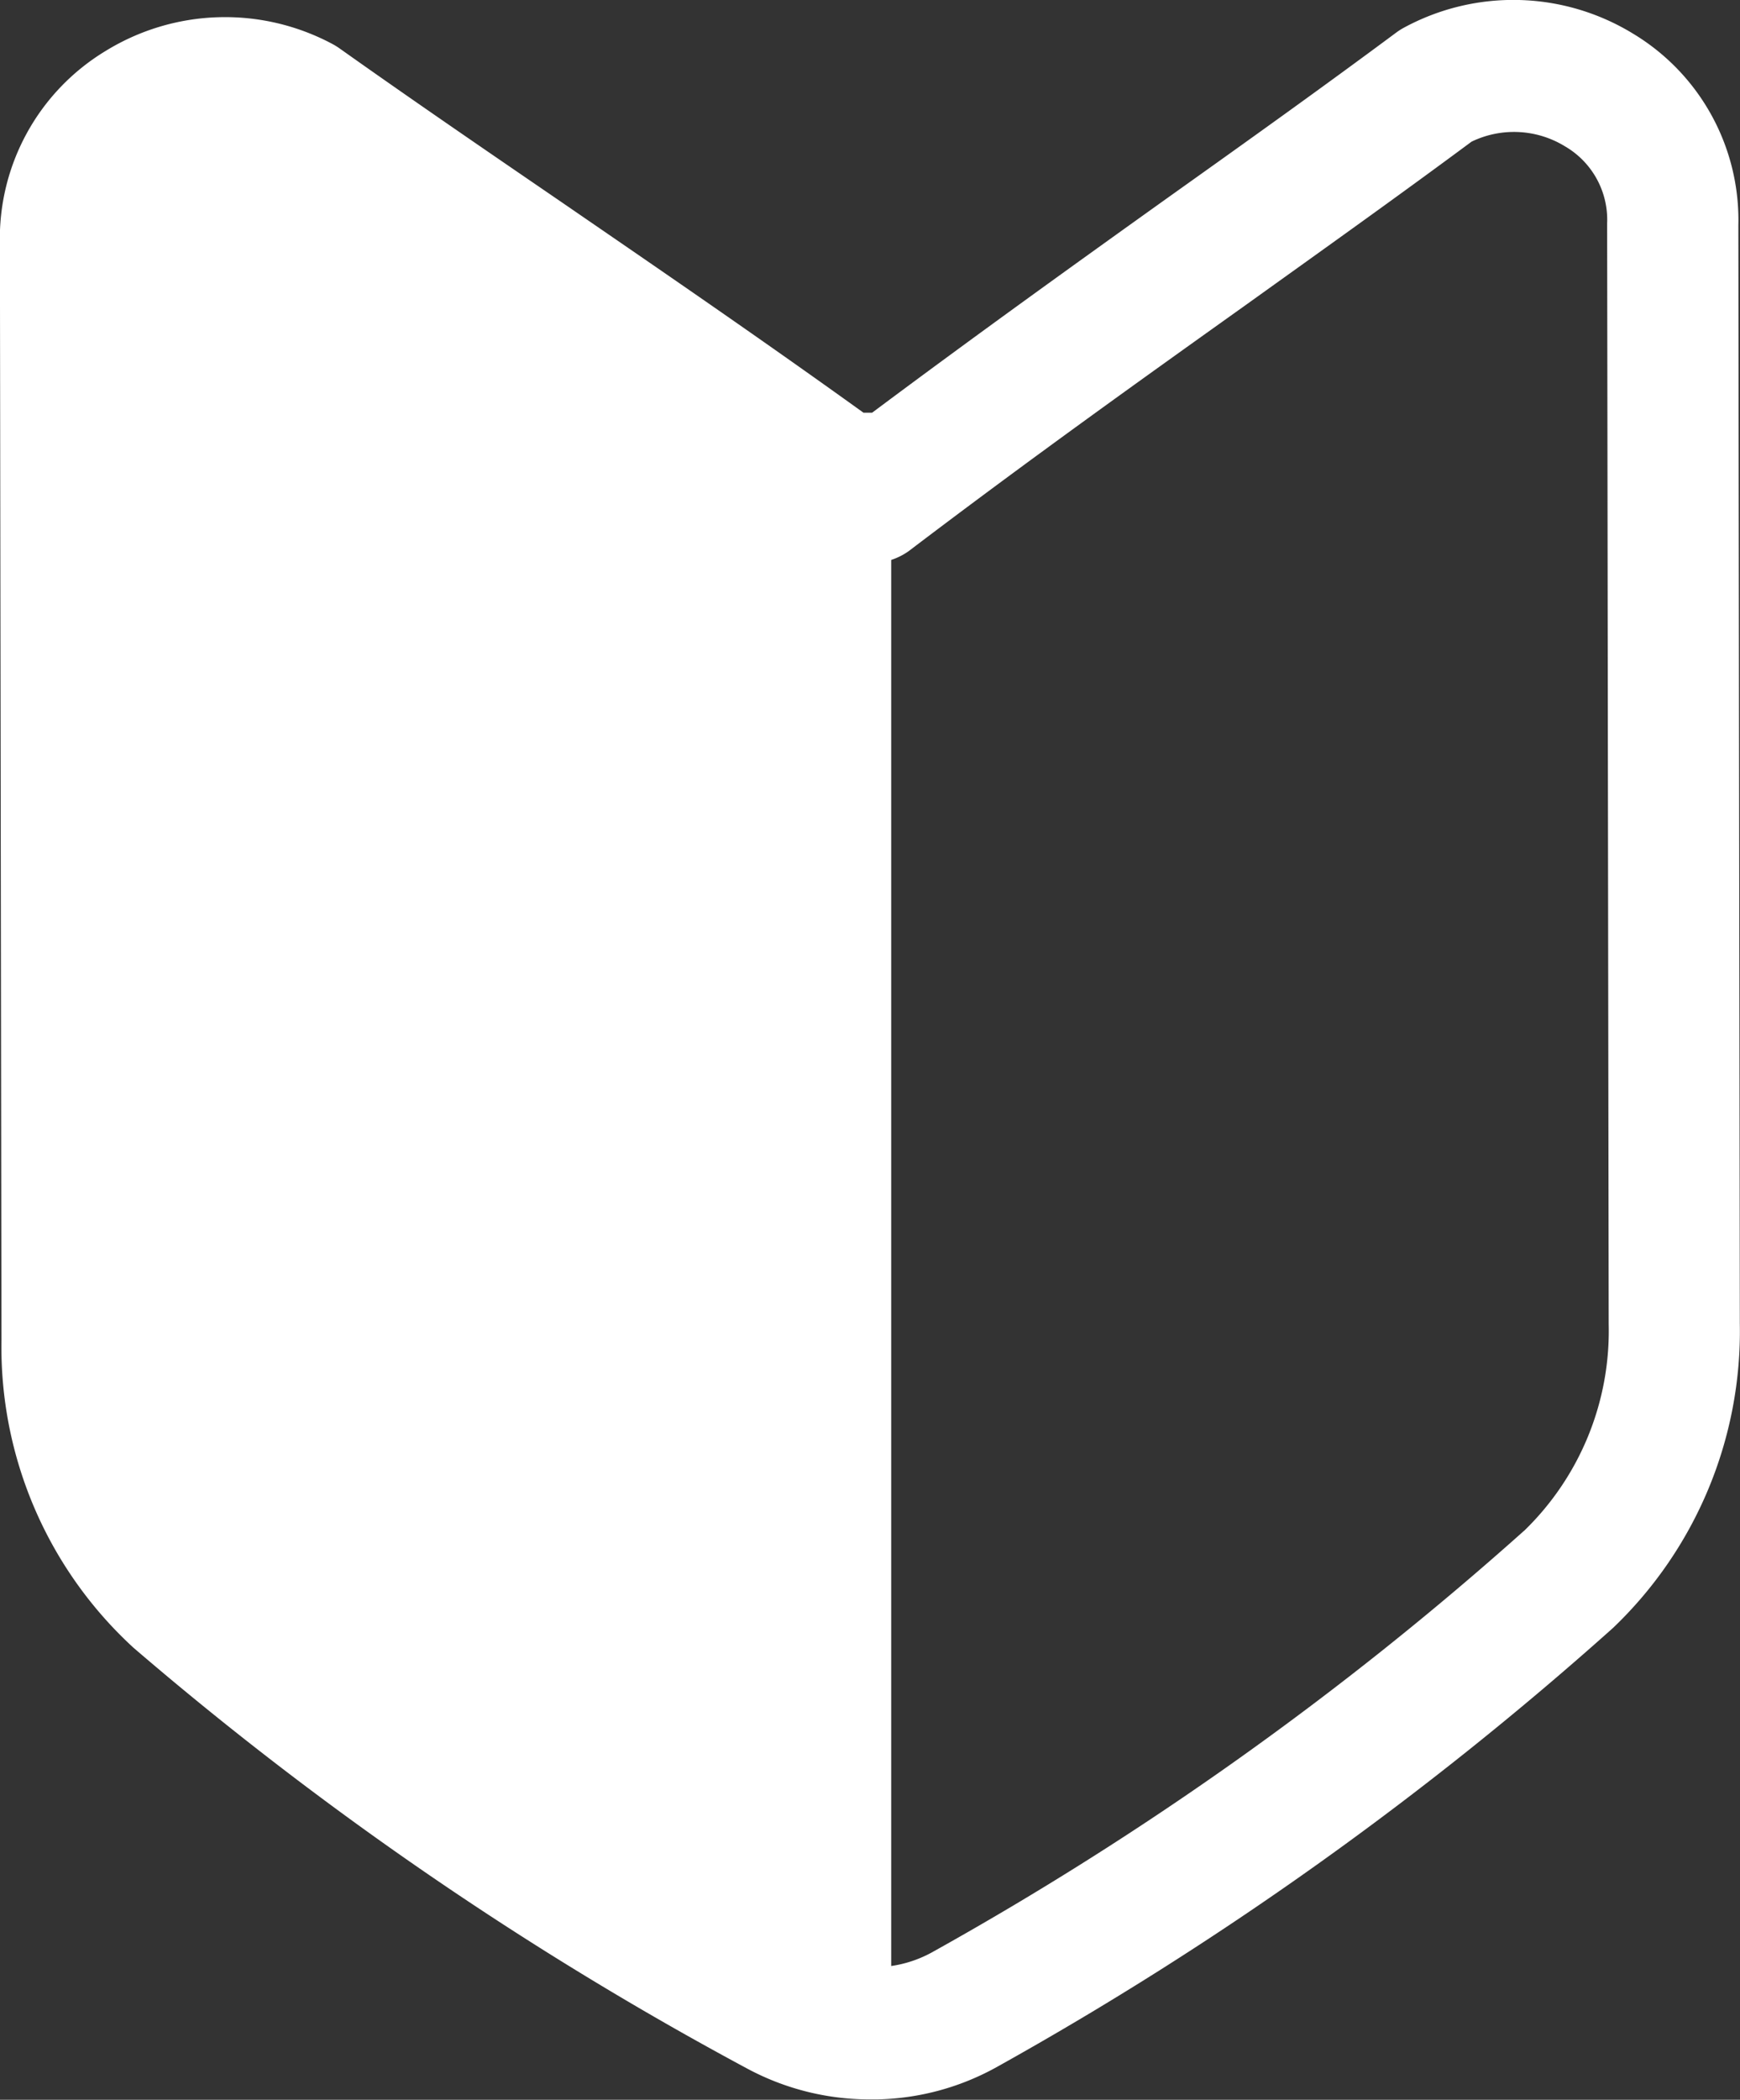
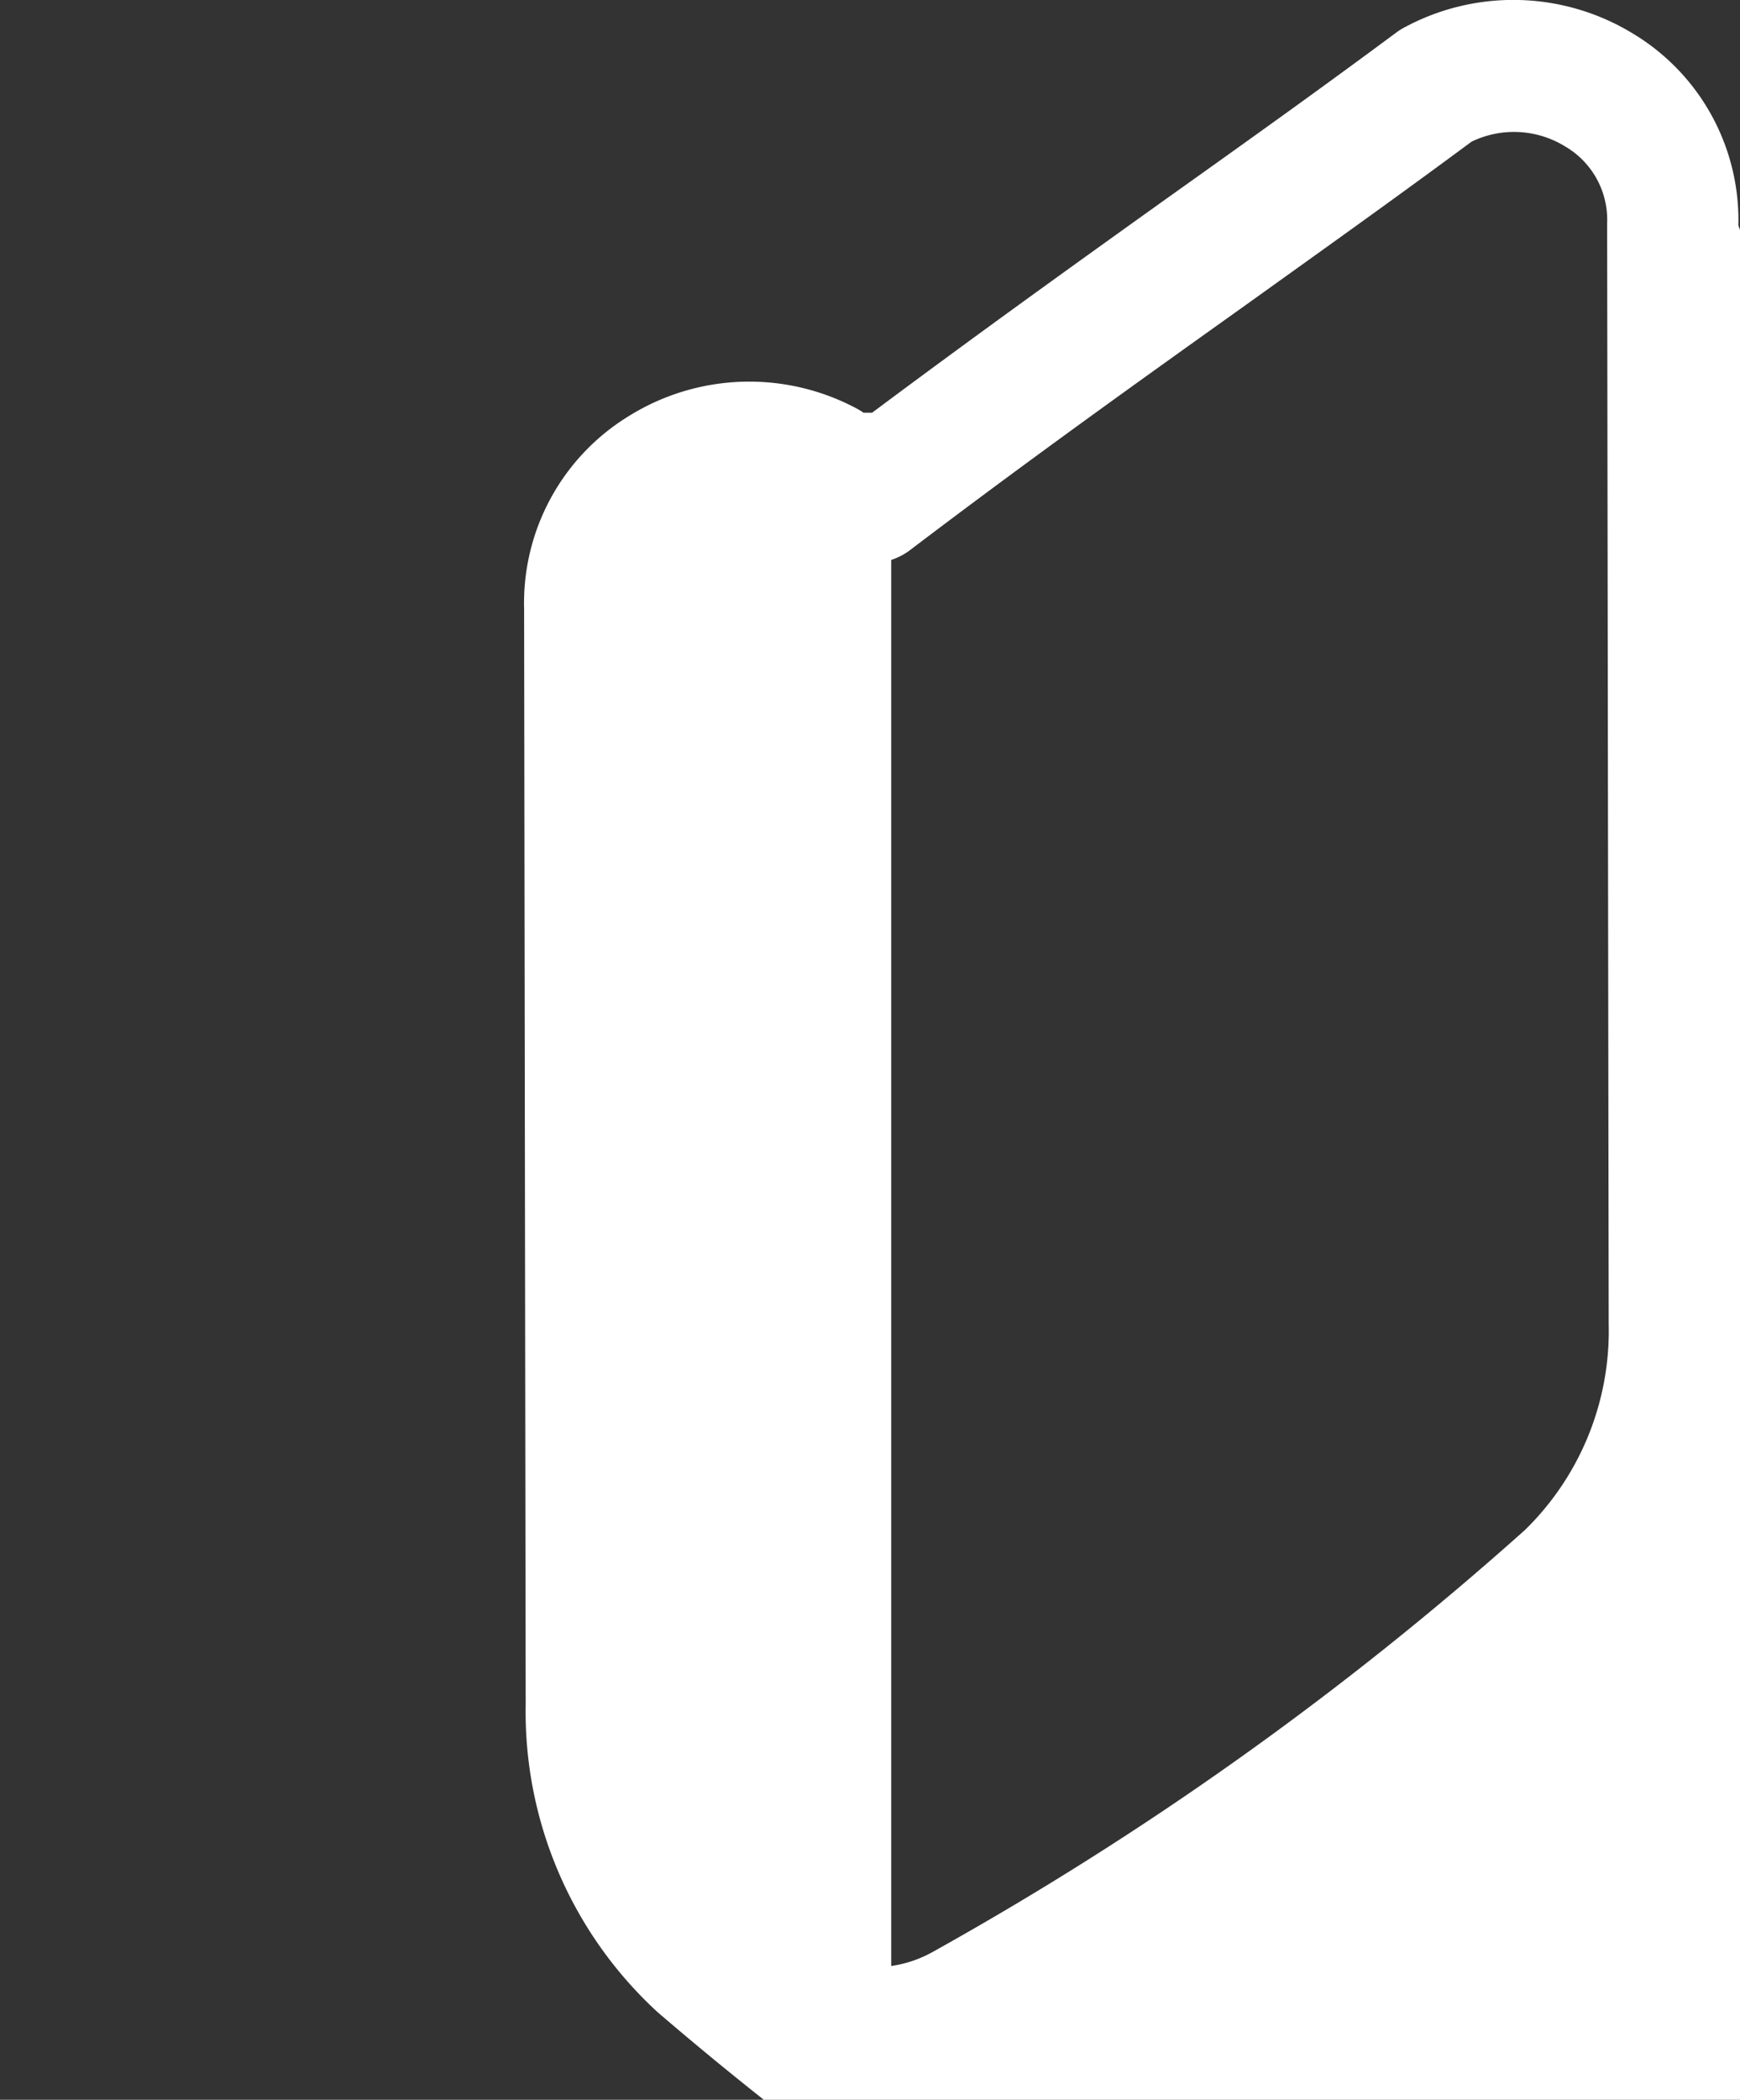
<svg xmlns="http://www.w3.org/2000/svg" width="20.155" height="24.304" viewBox="0 0 20.155 24.304">
  <rect x="0" y="0" width="20.155" height="24.304" fill="#333333" stroke="none" />
-   <path id="パス_18329" data-name="パス 18329" d="M745.815-365.257a2.518,2.518,0,0,0-1.224-2.222,2.659,2.659,0,0,0-2.651-.066.754.754,0,0,0-.088.056c-.851.632-1.715,1.249-2.63,1.9-1.1.786-2.235,1.6-3.441,2.5h-.1c-1.227-.882-2.383-1.672-3.5-2.439-.895-.612-1.74-1.19-2.572-1.78a.786.786,0,0,0-.078-.048,2.641,2.641,0,0,0-2.629.08,2.538,2.538,0,0,0-1.224,2.24l.018,12.683a4.72,4.72,0,0,0,1.529,3.559,39.747,39.747,0,0,0,7.118,4.876,3,3,0,0,0,1.437.352h.06a2.974,2.974,0,0,0,1.382-.373,39.665,39.665,0,0,0,7.141-5.084,4.747,4.747,0,0,0,1.469-3.522Zm-2.483,15.11a38.1,38.1,0,0,1-6.858,4.879,1.394,1.394,0,0,1-.472.158v-16.275a.761.761,0,0,0,.2-.1l.016-.012c1.374-1.043,2.657-1.959,3.9-2.845.9-.645,1.759-1.256,2.606-1.884a1.13,1.13,0,0,1,1.083.054.983.983,0,0,1,.488.892c0,.006,0,.012,0,.017l.018,12.722A3.22,3.22,0,0,1,743.332-350.146Z" transform="translate(-725.679 367.866)" fill="#fff" />
+   <path id="パス_18329" data-name="パス 18329" d="M745.815-365.257a2.518,2.518,0,0,0-1.224-2.222,2.659,2.659,0,0,0-2.651-.066.754.754,0,0,0-.088.056c-.851.632-1.715,1.249-2.63,1.9-1.1.786-2.235,1.6-3.441,2.5h-.1a.786.786,0,0,0-.078-.048,2.641,2.641,0,0,0-2.629.08,2.538,2.538,0,0,0-1.224,2.24l.018,12.683a4.72,4.72,0,0,0,1.529,3.559,39.747,39.747,0,0,0,7.118,4.876,3,3,0,0,0,1.437.352h.06a2.974,2.974,0,0,0,1.382-.373,39.665,39.665,0,0,0,7.141-5.084,4.747,4.747,0,0,0,1.469-3.522Zm-2.483,15.11a38.1,38.1,0,0,1-6.858,4.879,1.394,1.394,0,0,1-.472.158v-16.275a.761.761,0,0,0,.2-.1l.016-.012c1.374-1.043,2.657-1.959,3.9-2.845.9-.645,1.759-1.256,2.606-1.884a1.13,1.13,0,0,1,1.083.054.983.983,0,0,1,.488.892c0,.006,0,.012,0,.017l.018,12.722A3.22,3.22,0,0,1,743.332-350.146Z" transform="translate(-725.679 367.866)" fill="#fff" />
</svg>